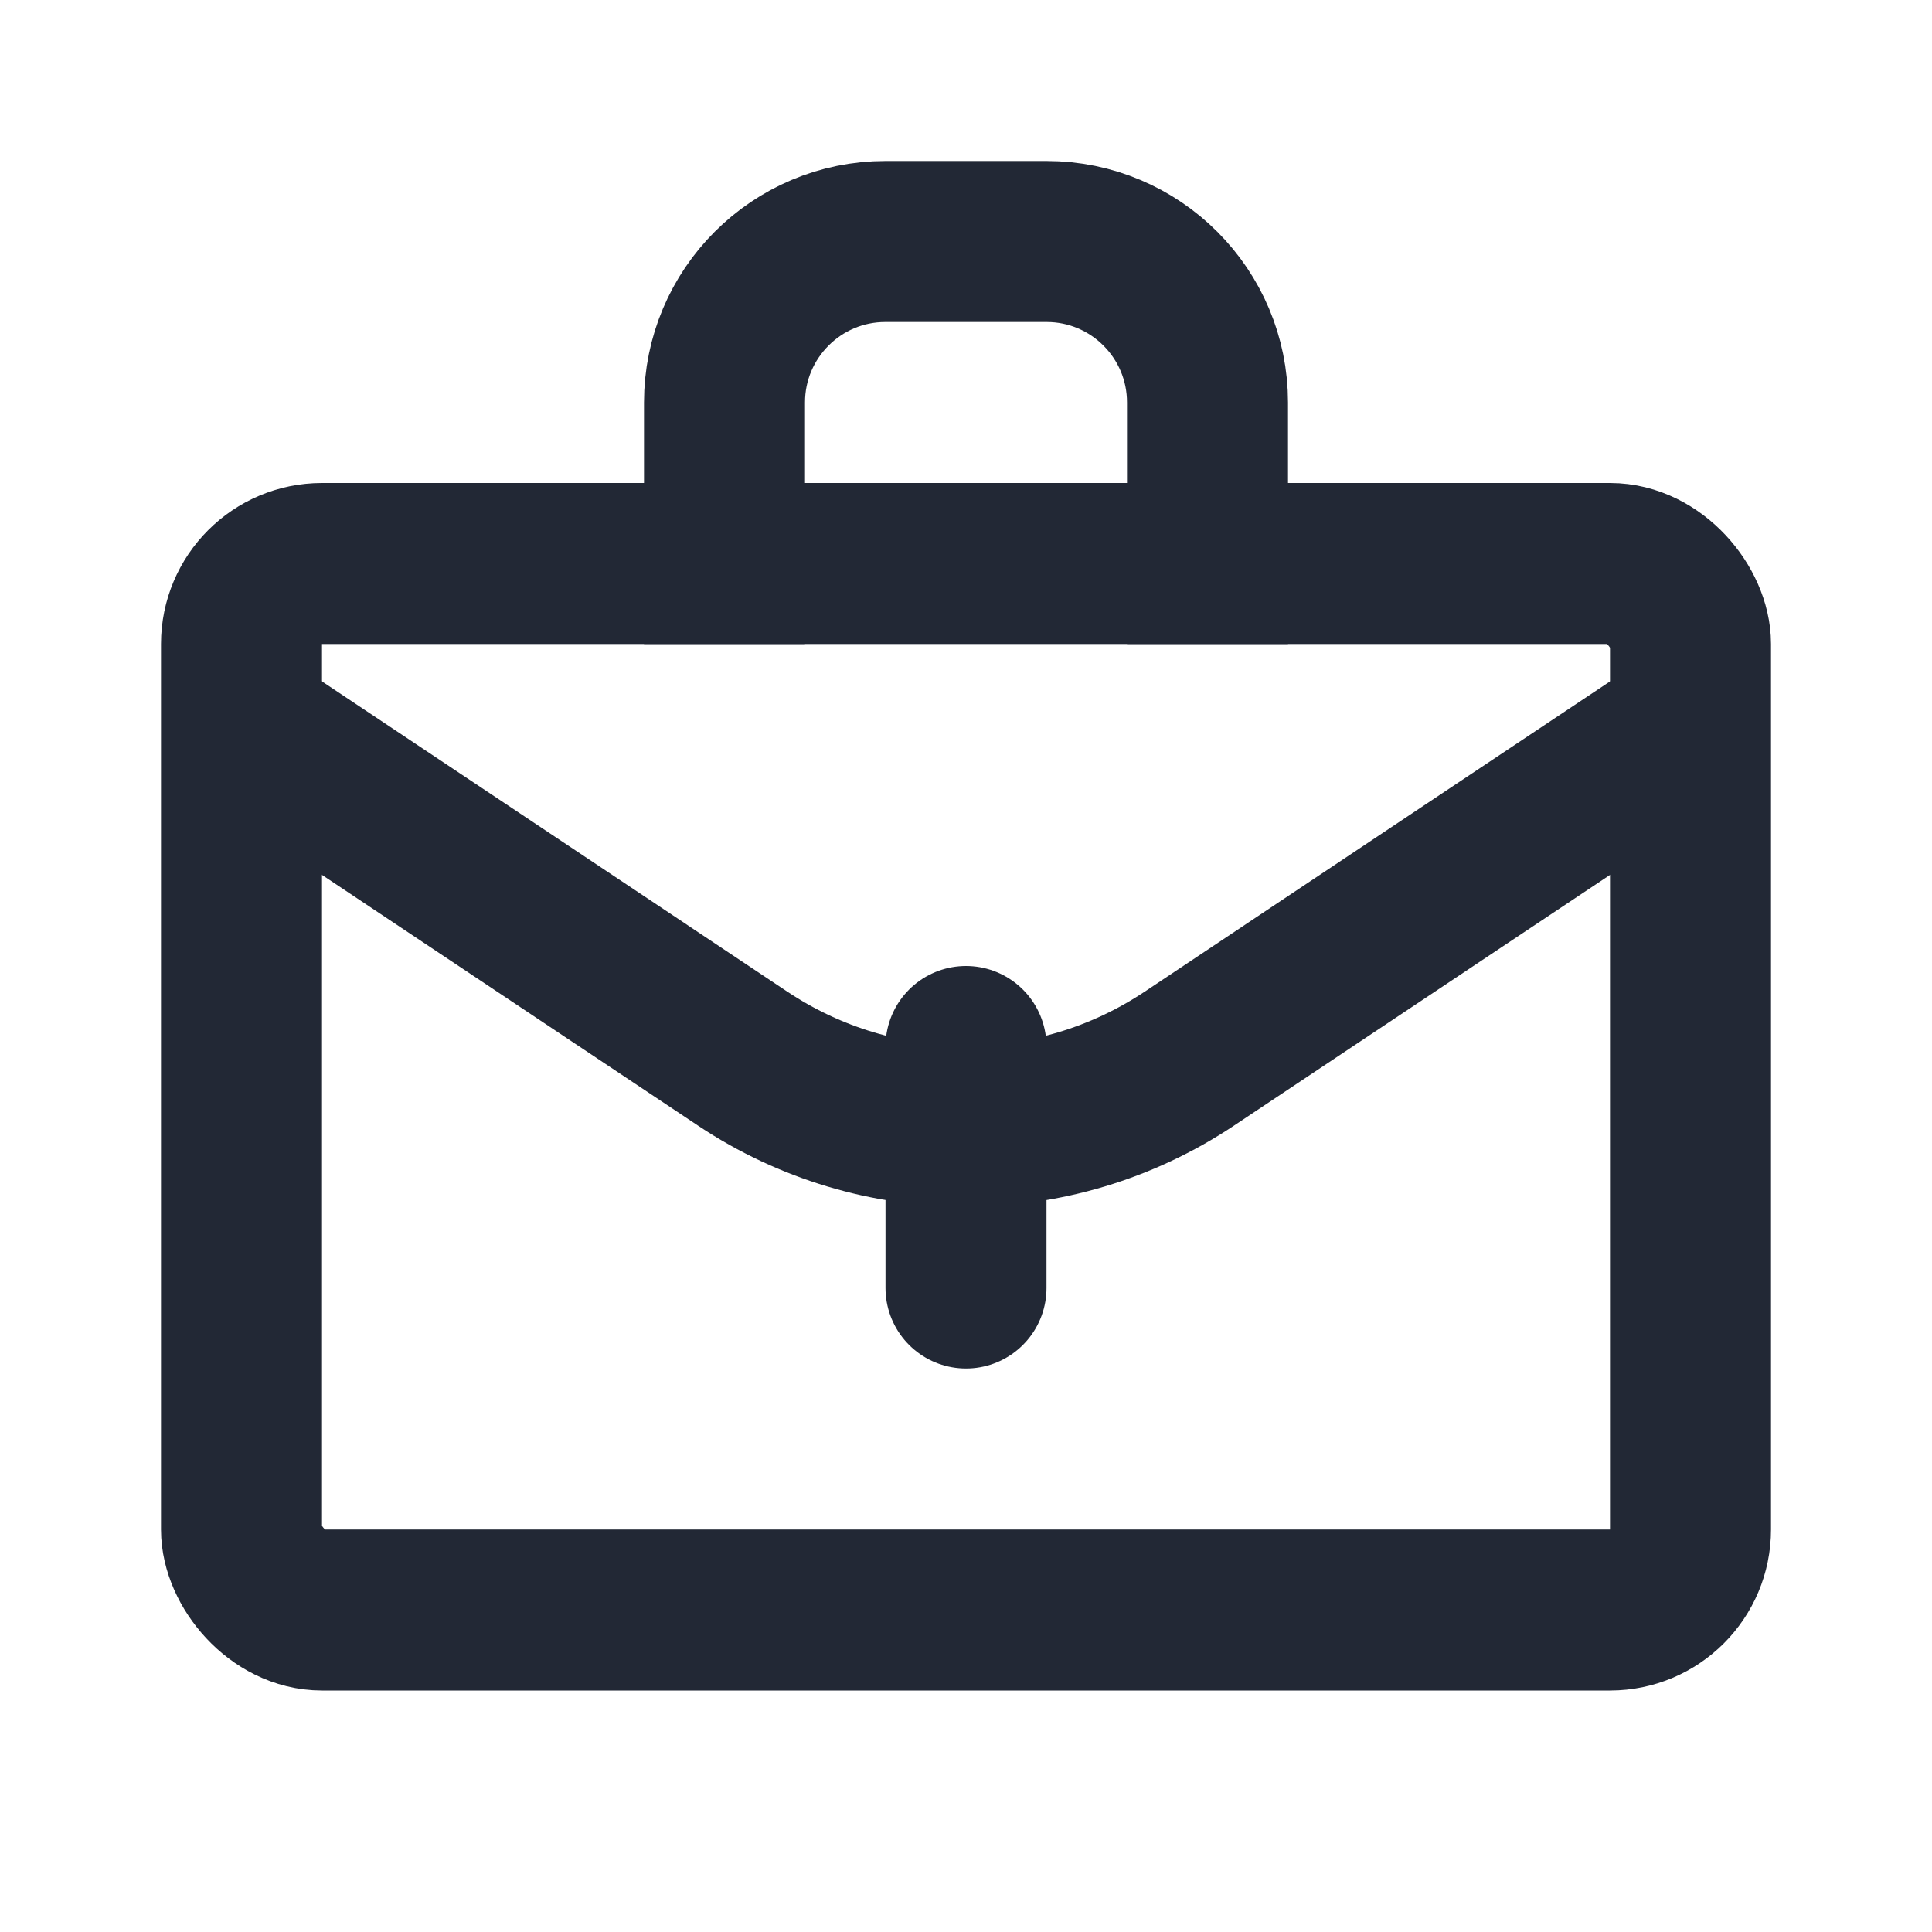
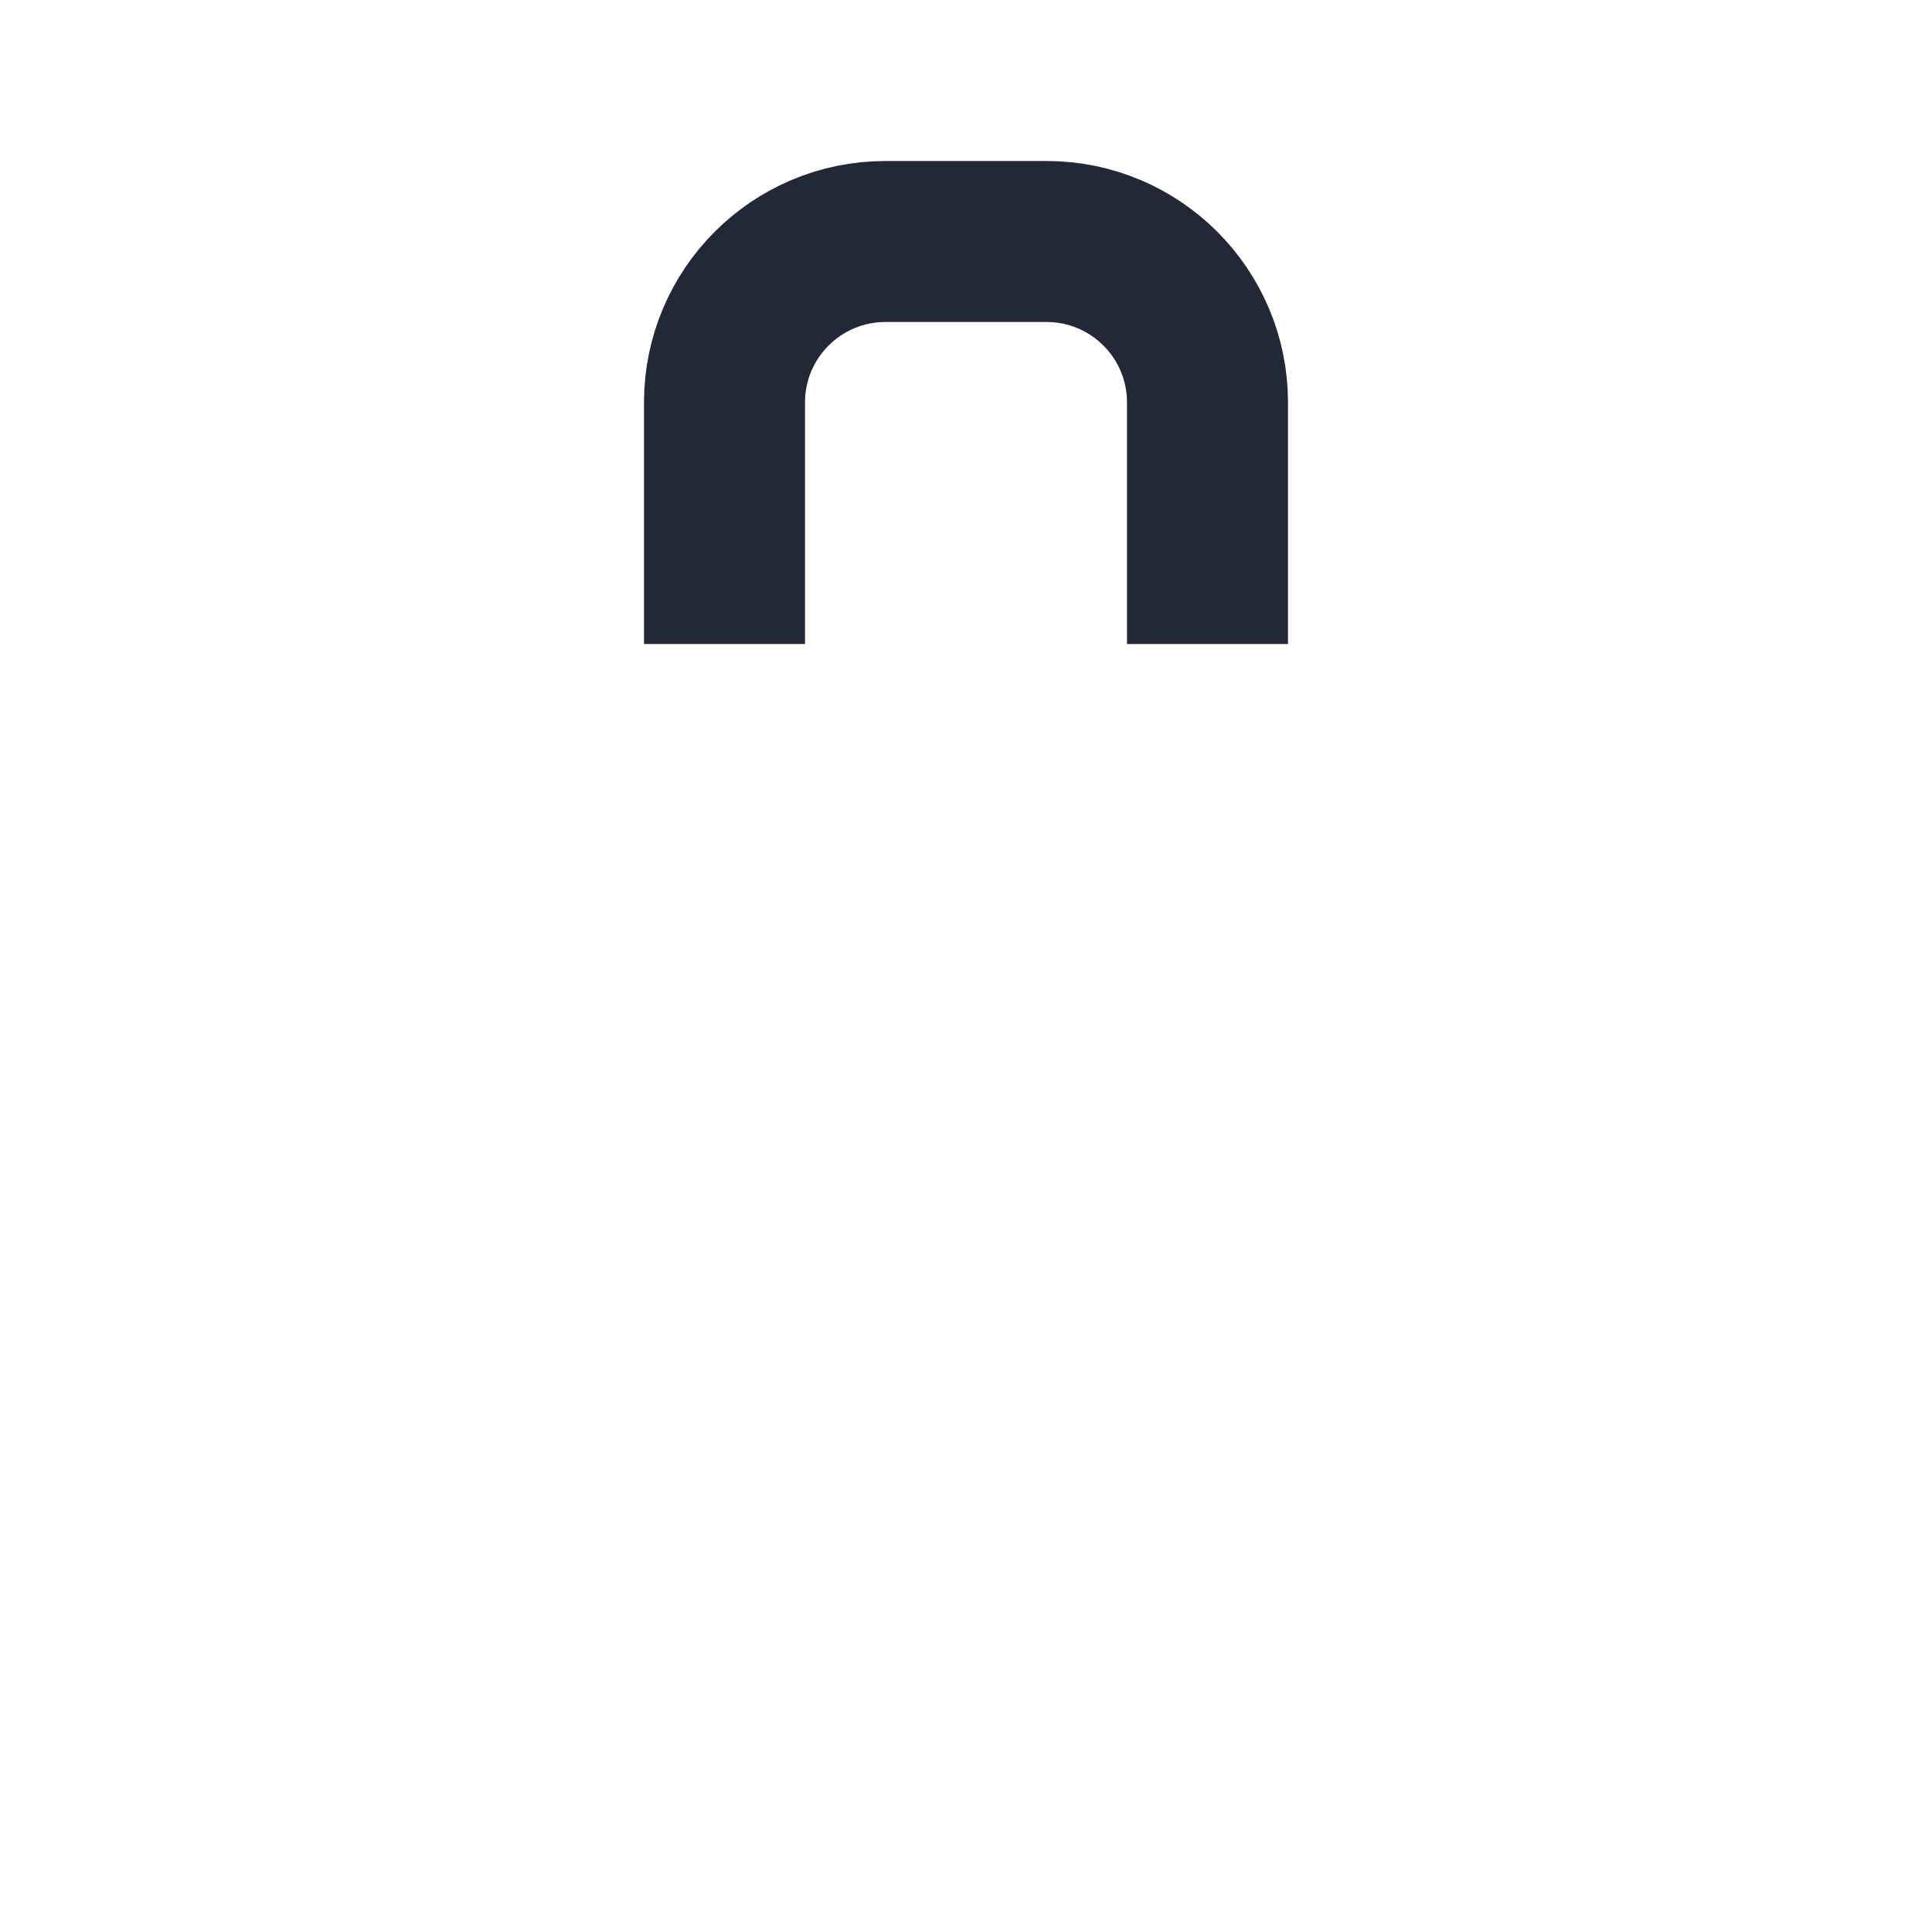
<svg xmlns="http://www.w3.org/2000/svg" width="24" height="24" viewBox="0 0 24 24" fill="none">
-   <rect x="3" y="7" width="18" height="13" rx="1" stroke="#222835" stroke-width="2" />
-   <path d="M3 9L9.226 13.151C10.906 14.271 13.094 14.271 14.774 13.151L21 9" stroke="#222835" stroke-width="2" />
-   <path d="M12 16L12 13" stroke="#222835" stroke-width="2" stroke-linecap="round" />
  <path d="M15 8V5C15 3.895 14.105 3 13 3H11C9.895 3 9 3.895 9 5V8" stroke="#222835" stroke-width="2" />
</svg>